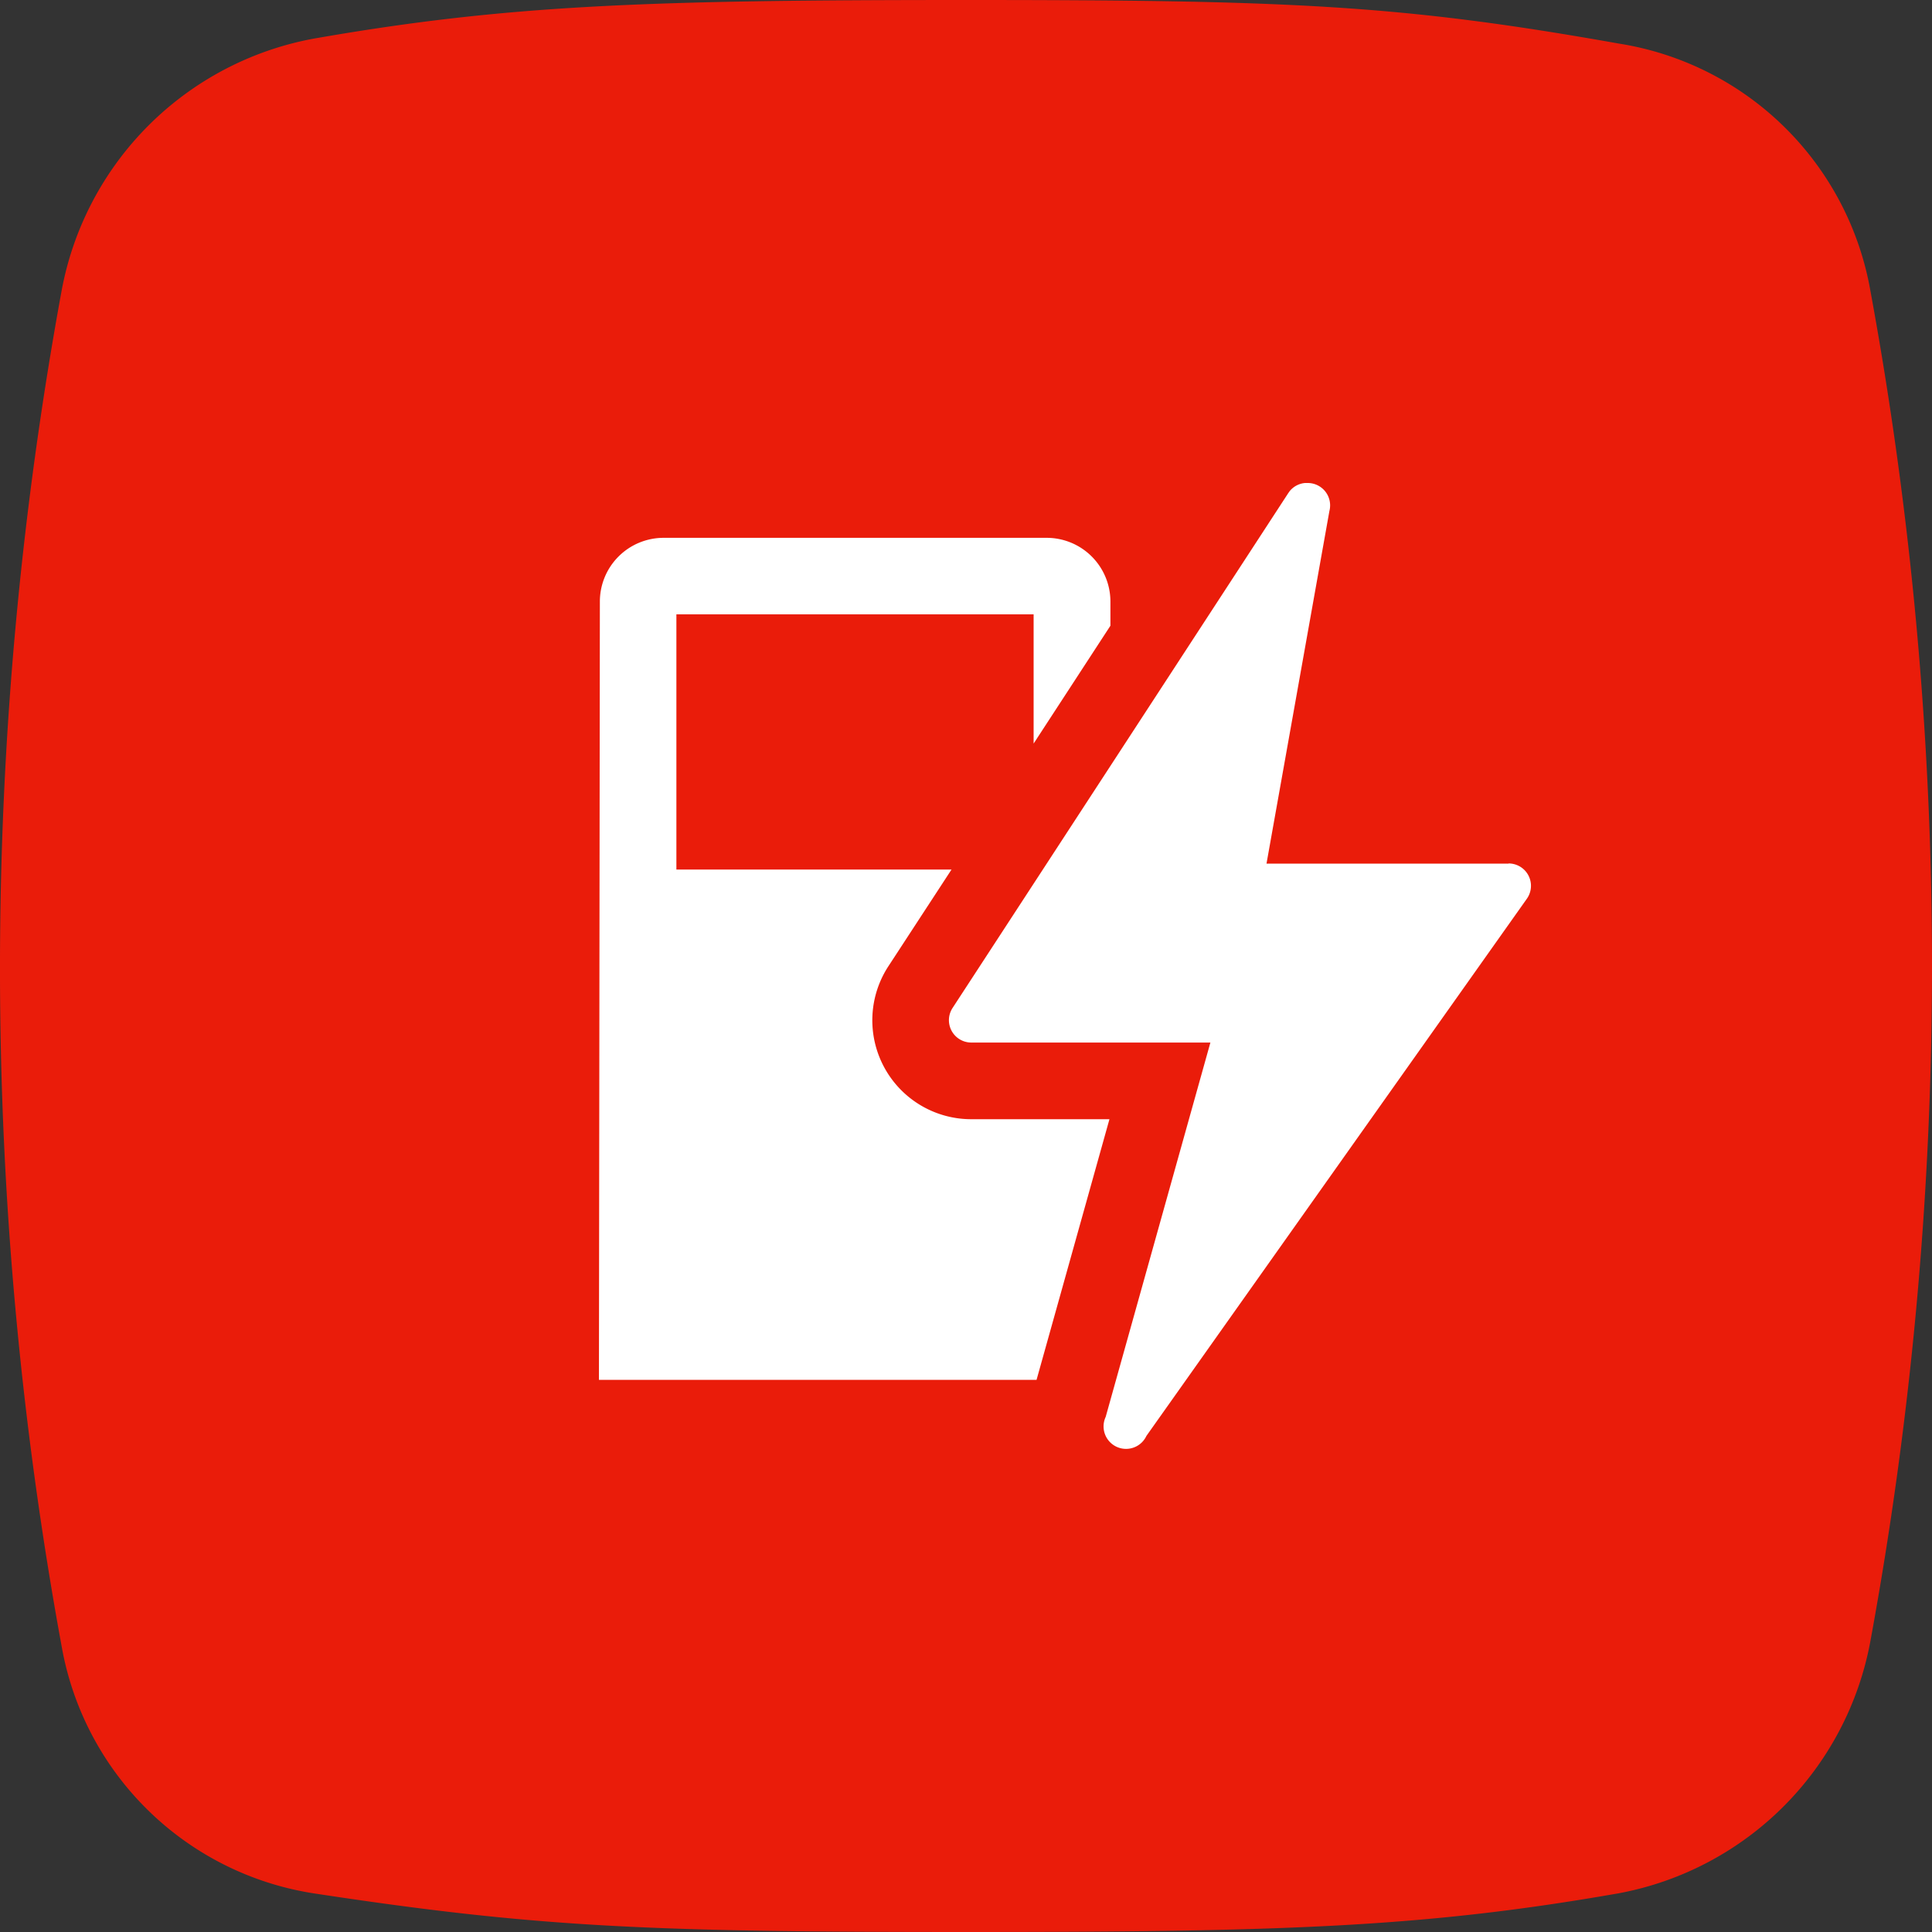
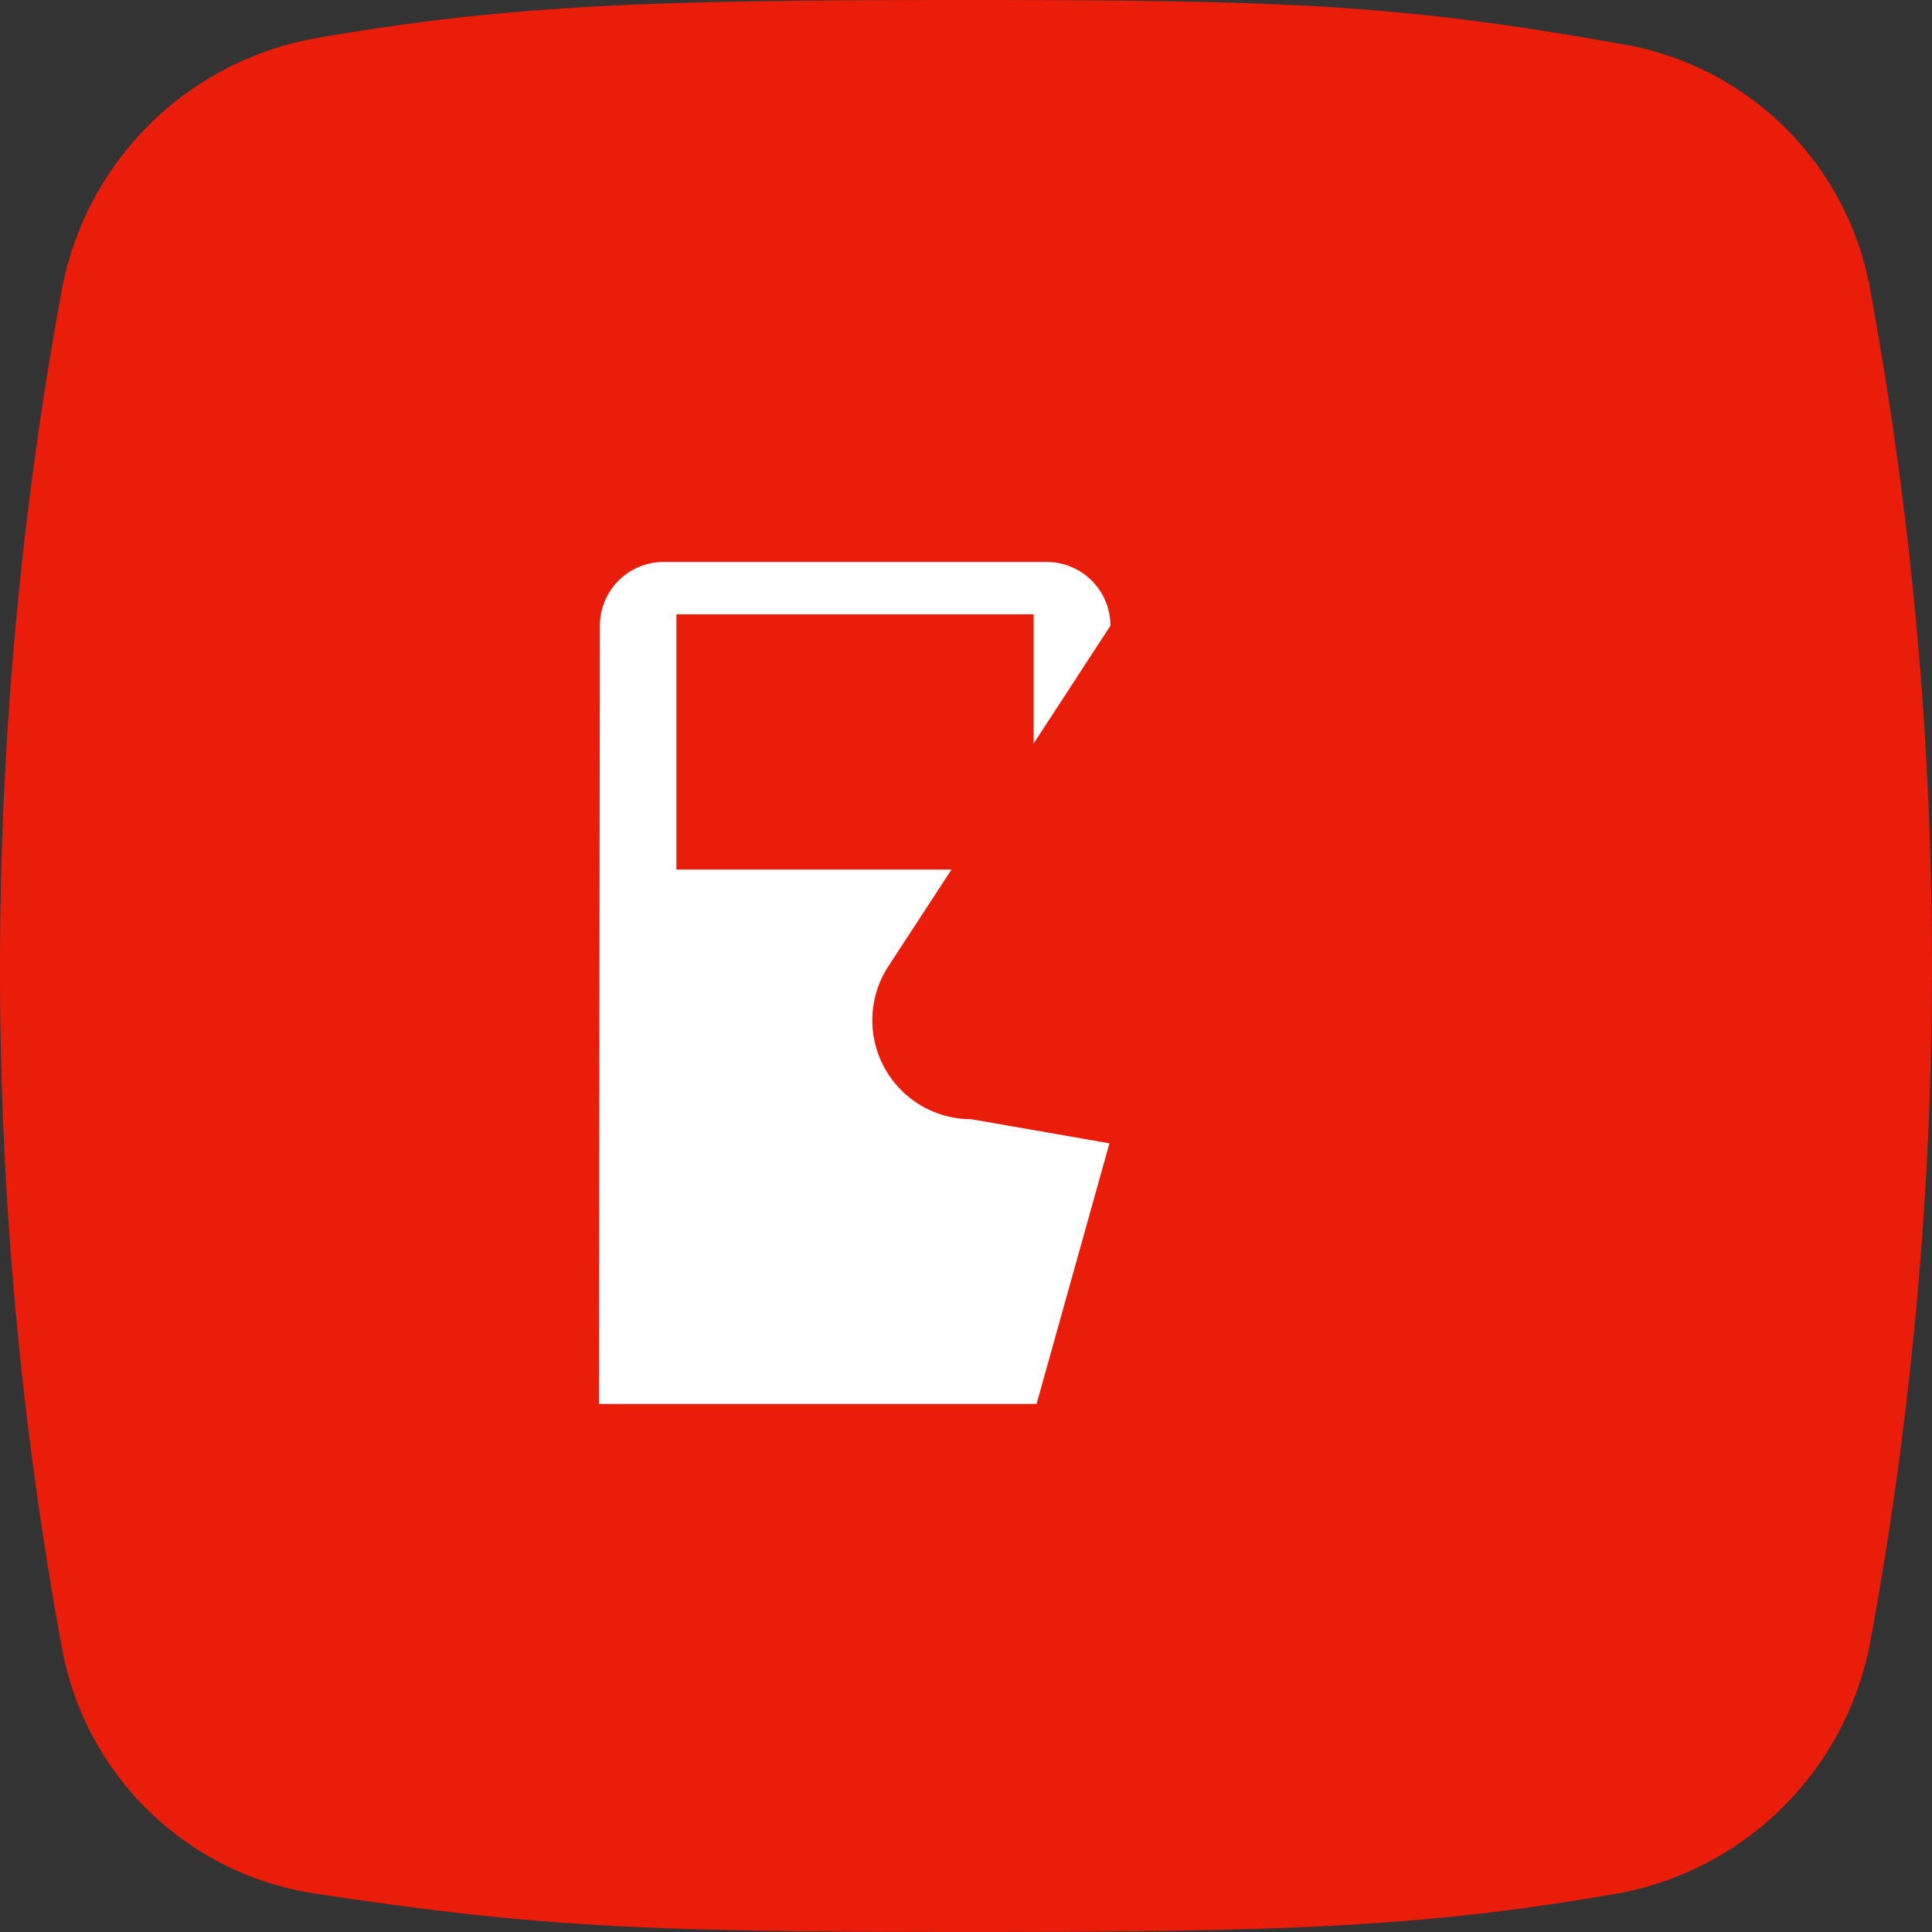
<svg xmlns="http://www.w3.org/2000/svg" width="100" height="100" viewBox="0 0 100 100" class="icon">
  <rect x="0" y="0" width="100" height="100" fill="#333333" stroke="none" />
  <g id="eon-tvat">
    <path id="NoPath_-_kopie_2_" data-name="NoPath - kopie (2)" d="M96.834-199.962a15.7,15.7,0,0,0-13.016-12.782C72.553-214.749,66.8-215,50.025-215c-16.521,0-23.78.251-33.792,2.005A16.277,16.277,0,0,0,3.216-199.962a194.474,194.474,0,0,0,0,70.175,15.7,15.7,0,0,0,13.016,12.782C27.747-115.251,33.5-115,50.025-115s23.78-.251,33.792-2.005a16.277,16.277,0,0,0,13.016-13.033A193.1,193.1,0,0,0,96.834-199.962Z" transform="translate(-0.025 215)" fill="#ea1c0a" />
  </g>
  <g id="Pictogram" transform="translate(31 25)">
-     <path id="Path_131" data-name="Path 131" d="M191.191,46.335H178.663l3.256-18.252a1.184,1.184,0,0,0,.036-.328,1.158,1.158,0,0,0-1.157-1.121h-.141a1.152,1.152,0,0,0-.8.428l-.07.1-9.2,14.112h0l-8.17,12.527a1.157,1.157,0,0,0,.967,1.795h12.375l-5.42,19.376a1.163,1.163,0,1,0,2.108.985l19.689-27.8a1.158,1.158,0,0,0-.943-1.831Z" transform="translate(-144.109 -26.634)" fill="#fff" />
-     <path id="Path_132" data-name="Path 132" d="M167.78,58.875a5.12,5.12,0,0,1-4.286-7.922l3.264-5h-14.24V32.743h18.49v6.689l3.975-6.1V32.083a3.3,3.3,0,0,0-3.3-3.3H151.857a3.3,3.3,0,0,0-3.3,3.3l-.048,40.282H171.16l3.773-13.49Z" transform="translate(-148.508 -25.945)" fill="#fff" />
+     <path id="Path_132" data-name="Path 132" d="M167.78,58.875a5.12,5.12,0,0,1-4.286-7.922l3.264-5h-14.24V32.743h18.49v6.689l3.975-6.1a3.3,3.3,0,0,0-3.3-3.3H151.857a3.3,3.3,0,0,0-3.3,3.3l-.048,40.282H171.16l3.773-13.49Z" transform="translate(-148.508 -25.945)" fill="#fff" />
  </g>
</svg>